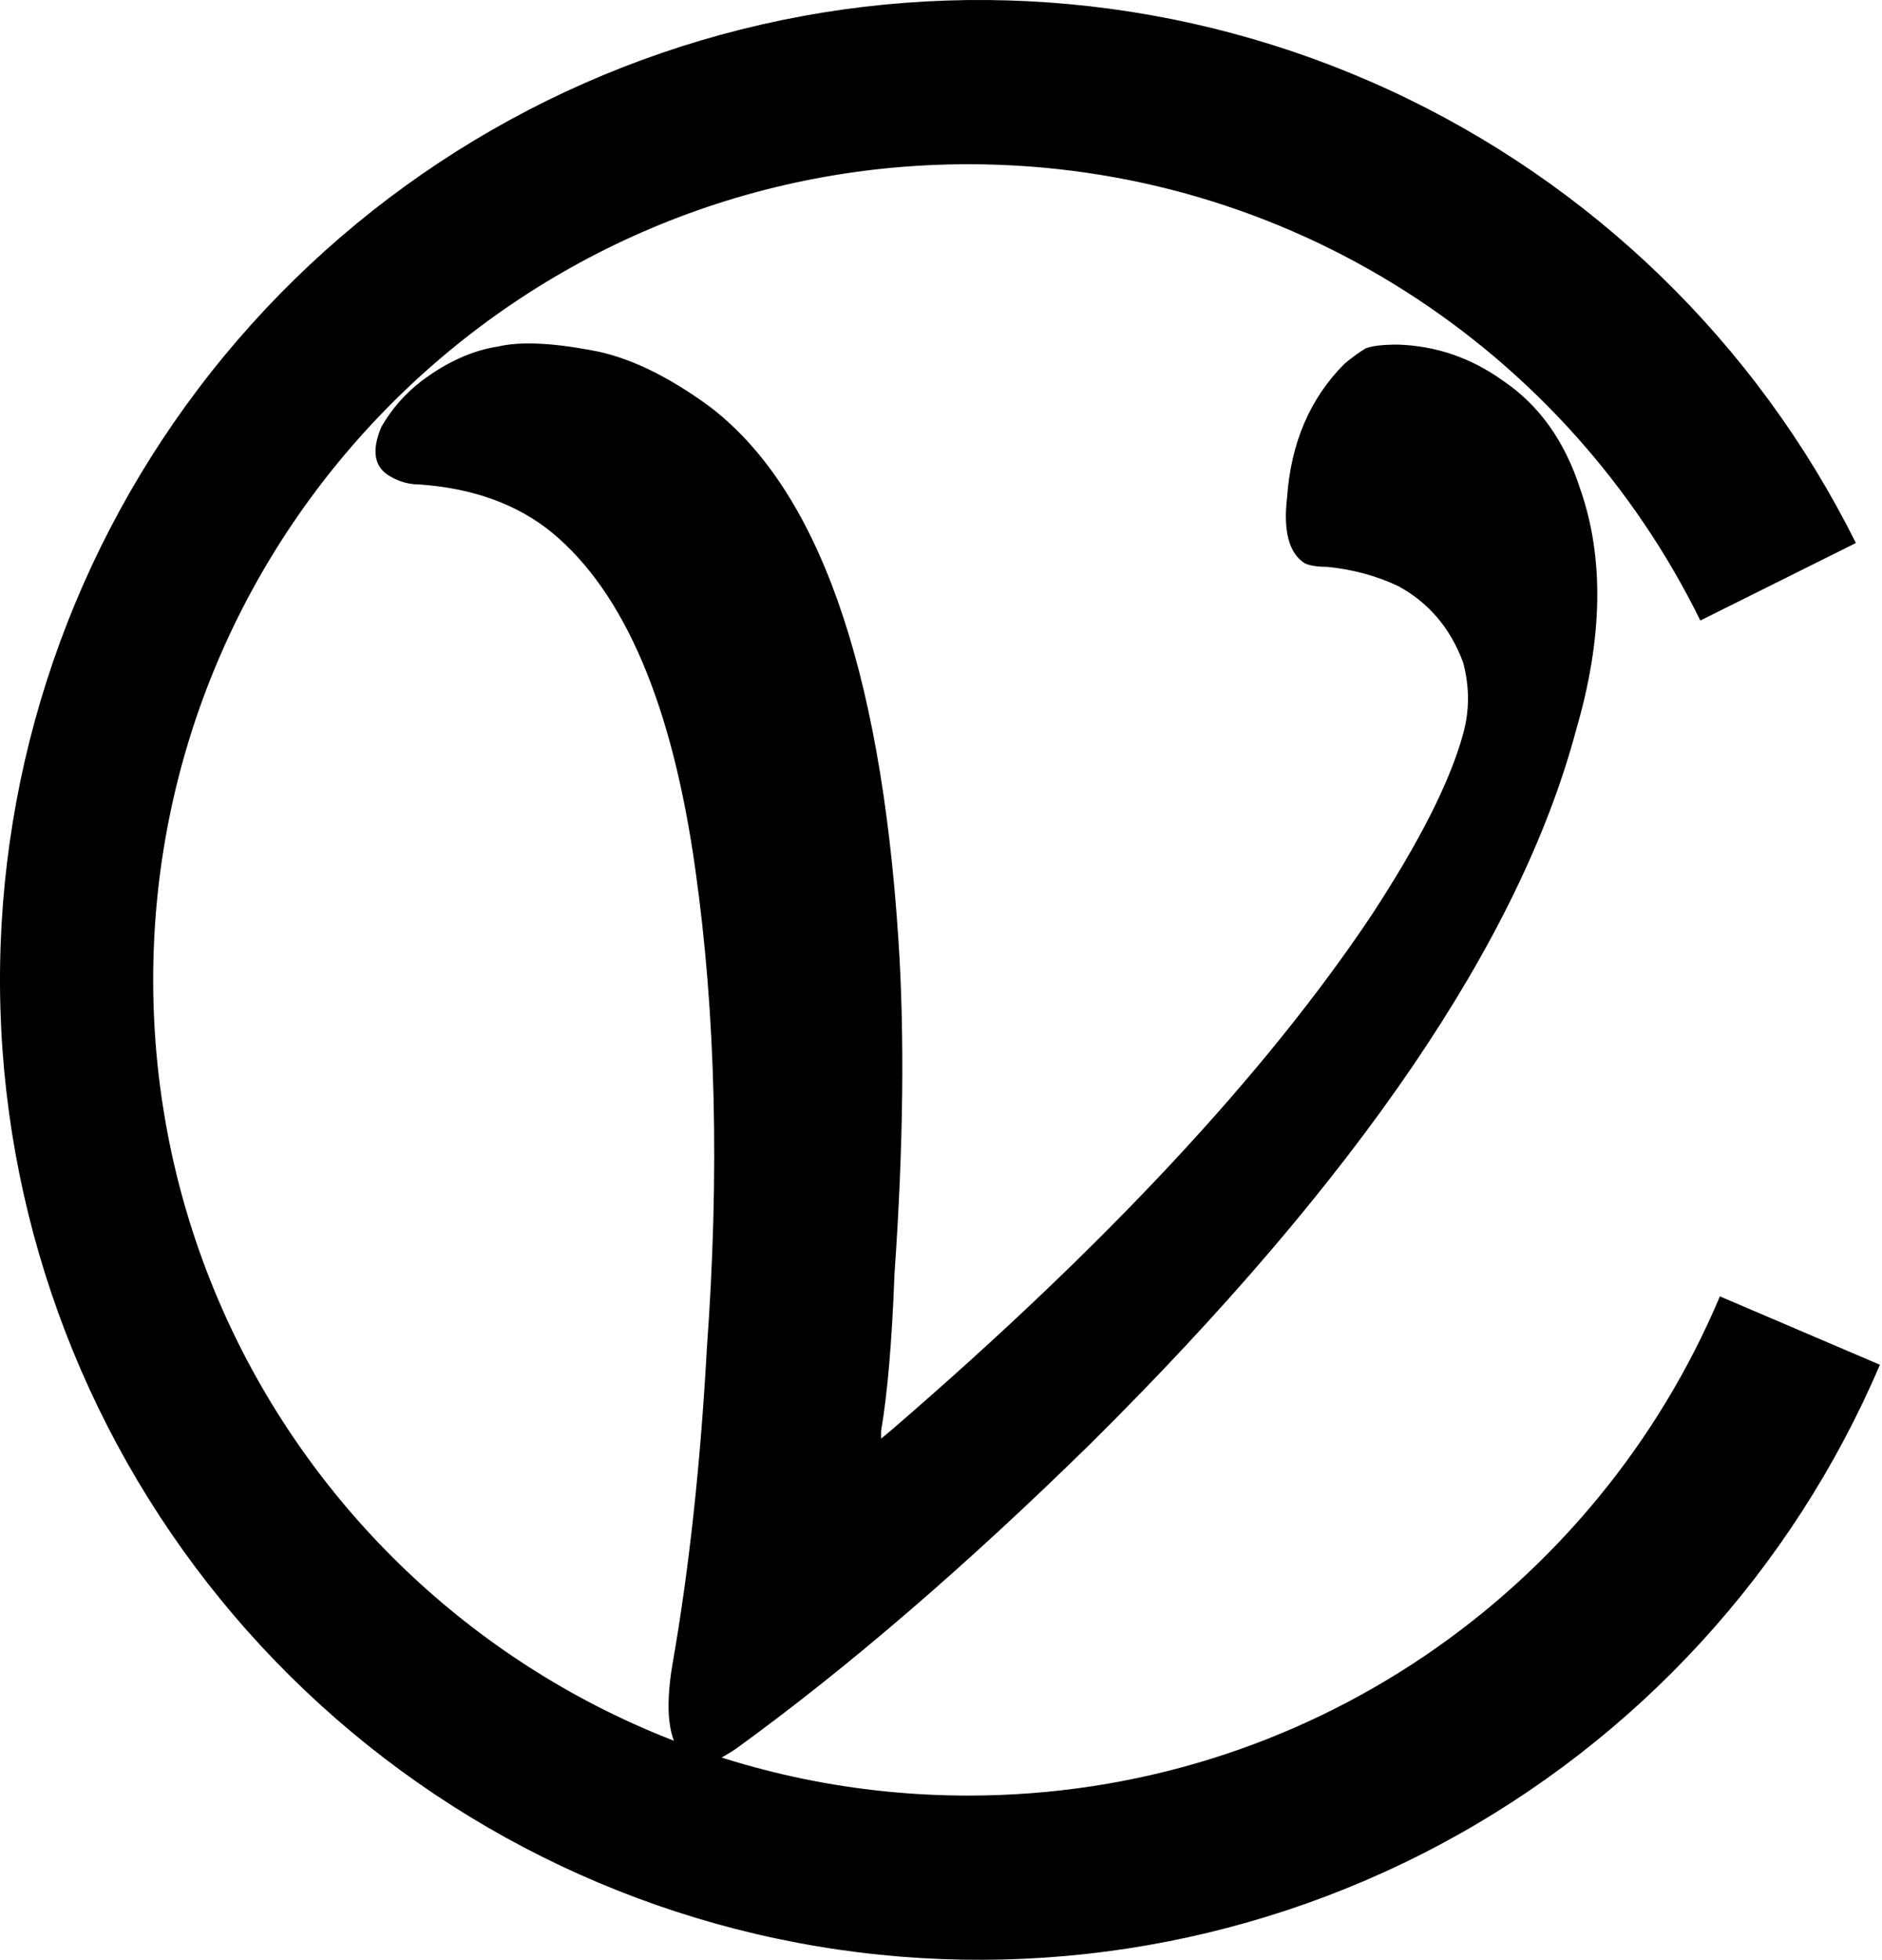
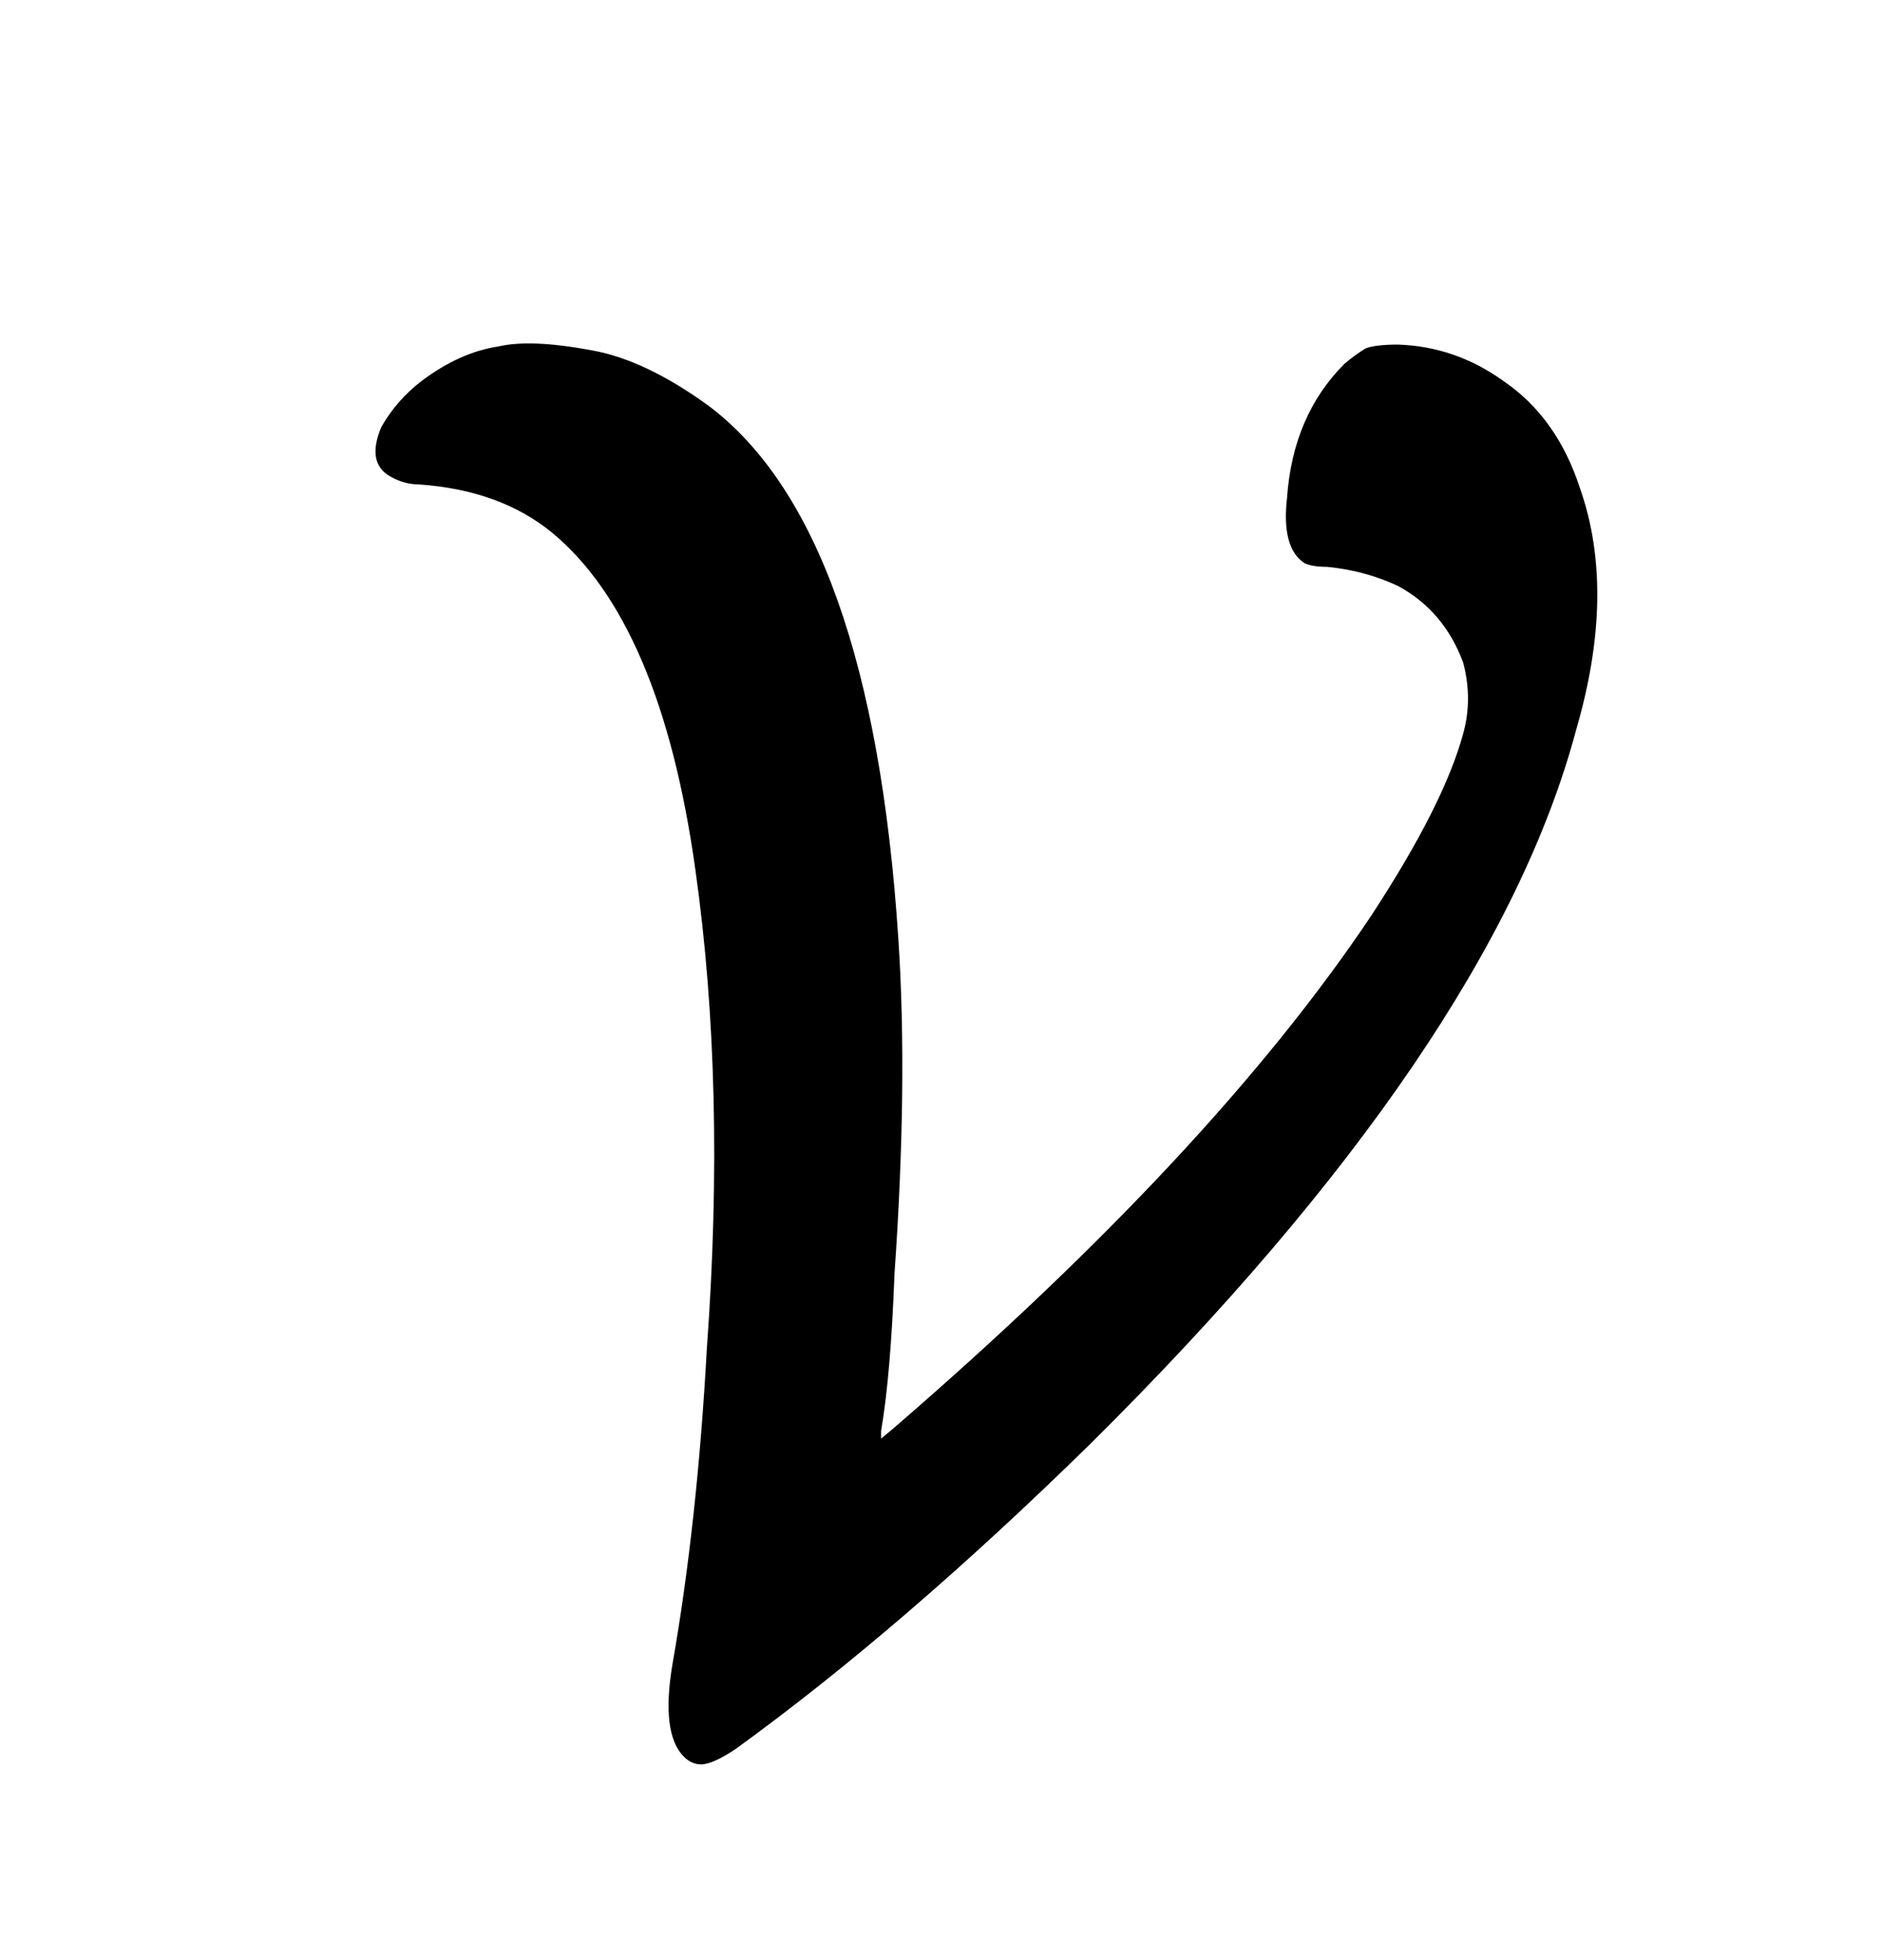
<svg xmlns="http://www.w3.org/2000/svg" width="172" height="179" viewBox="0 0 172 179" fill="none">
-   <path d="M67.732 2.688C87.517 -2.274 108.403 -0.327 126.931 8.203C145.459 16.734 160.518 31.338 169.613 49.596L155.397 56.676C143.261 31.99 117.865 15 88.5 15C47.355 15 14 48.355 14 89.5C14.001 130.645 47.355 164 88.5 164C119.395 164 145.897 145.193 157.184 118.404L171.809 124.65C163.798 143.408 149.62 158.868 131.622 168.468C113.625 178.068 92.888 181.232 72.846 177.437C52.804 173.641 34.66 163.113 21.419 147.597C8.179 132.081 0.635 112.507 0.038 92.118C-0.558 71.729 5.827 51.748 18.138 35.484C30.449 19.22 47.946 7.649 67.732 2.688Z" fill="black" />
  <path d="M45.525 31.65C47.508 31.183 50.367 31.3 54.1 32C57.367 32.583 60.925 34.275 64.775 37.075C74.692 44.541 80.467 60.758 82.1 85.725C82.683 94.475 82.567 104.683 81.75 116.35C81.517 122.533 81.108 127.316 80.525 130.7V131.4L81.575 130.525C101.058 113.725 115.642 98.091 125.325 83.625C129.758 76.858 132.558 71.316 133.725 67C134.308 64.9 134.308 62.741 133.725 60.525C132.558 57.375 130.575 55.041 127.775 53.525C125.792 52.591 123.633 52.008 121.3 51.775C120.367 51.775 119.667 51.658 119.2 51.425C117.8 50.491 117.275 48.508 117.625 45.475C117.975 40.458 119.725 36.375 122.875 33.225C123.575 32.641 124.217 32.175 124.8 31.825C125.383 31.591 126.375 31.475 127.775 31.475C131.275 31.591 134.483 32.7 137.4 34.8C140.667 37.016 143 40.283 144.4 44.6C146.617 50.9 146.5 58.25 144.05 66.65C138.917 85.9 124.1 107.658 99.6 131.925C88.167 143.125 77.375 152.4 67.225 159.75C65.825 160.683 64.775 161.15 64.075 161.15C63.492 161.15 62.967 160.916 62.5 160.45C61.1 159.05 60.75 156.25 61.45 152.05C62.967 143.416 64.017 133.791 64.6 123.175C65.767 107.191 65.417 92.608 63.55 79.425C61.45 64.375 57.075 54.108 50.425 48.625C47.275 46.058 43.25 44.6 38.35 44.25C37.417 44.25 36.542 44.016 35.725 43.55C34.208 42.733 33.917 41.216 34.85 39C35.783 37.366 37.008 35.966 38.525 34.8C40.858 33.05 43.192 32 45.525 31.65Z" fill="black" />
</svg>